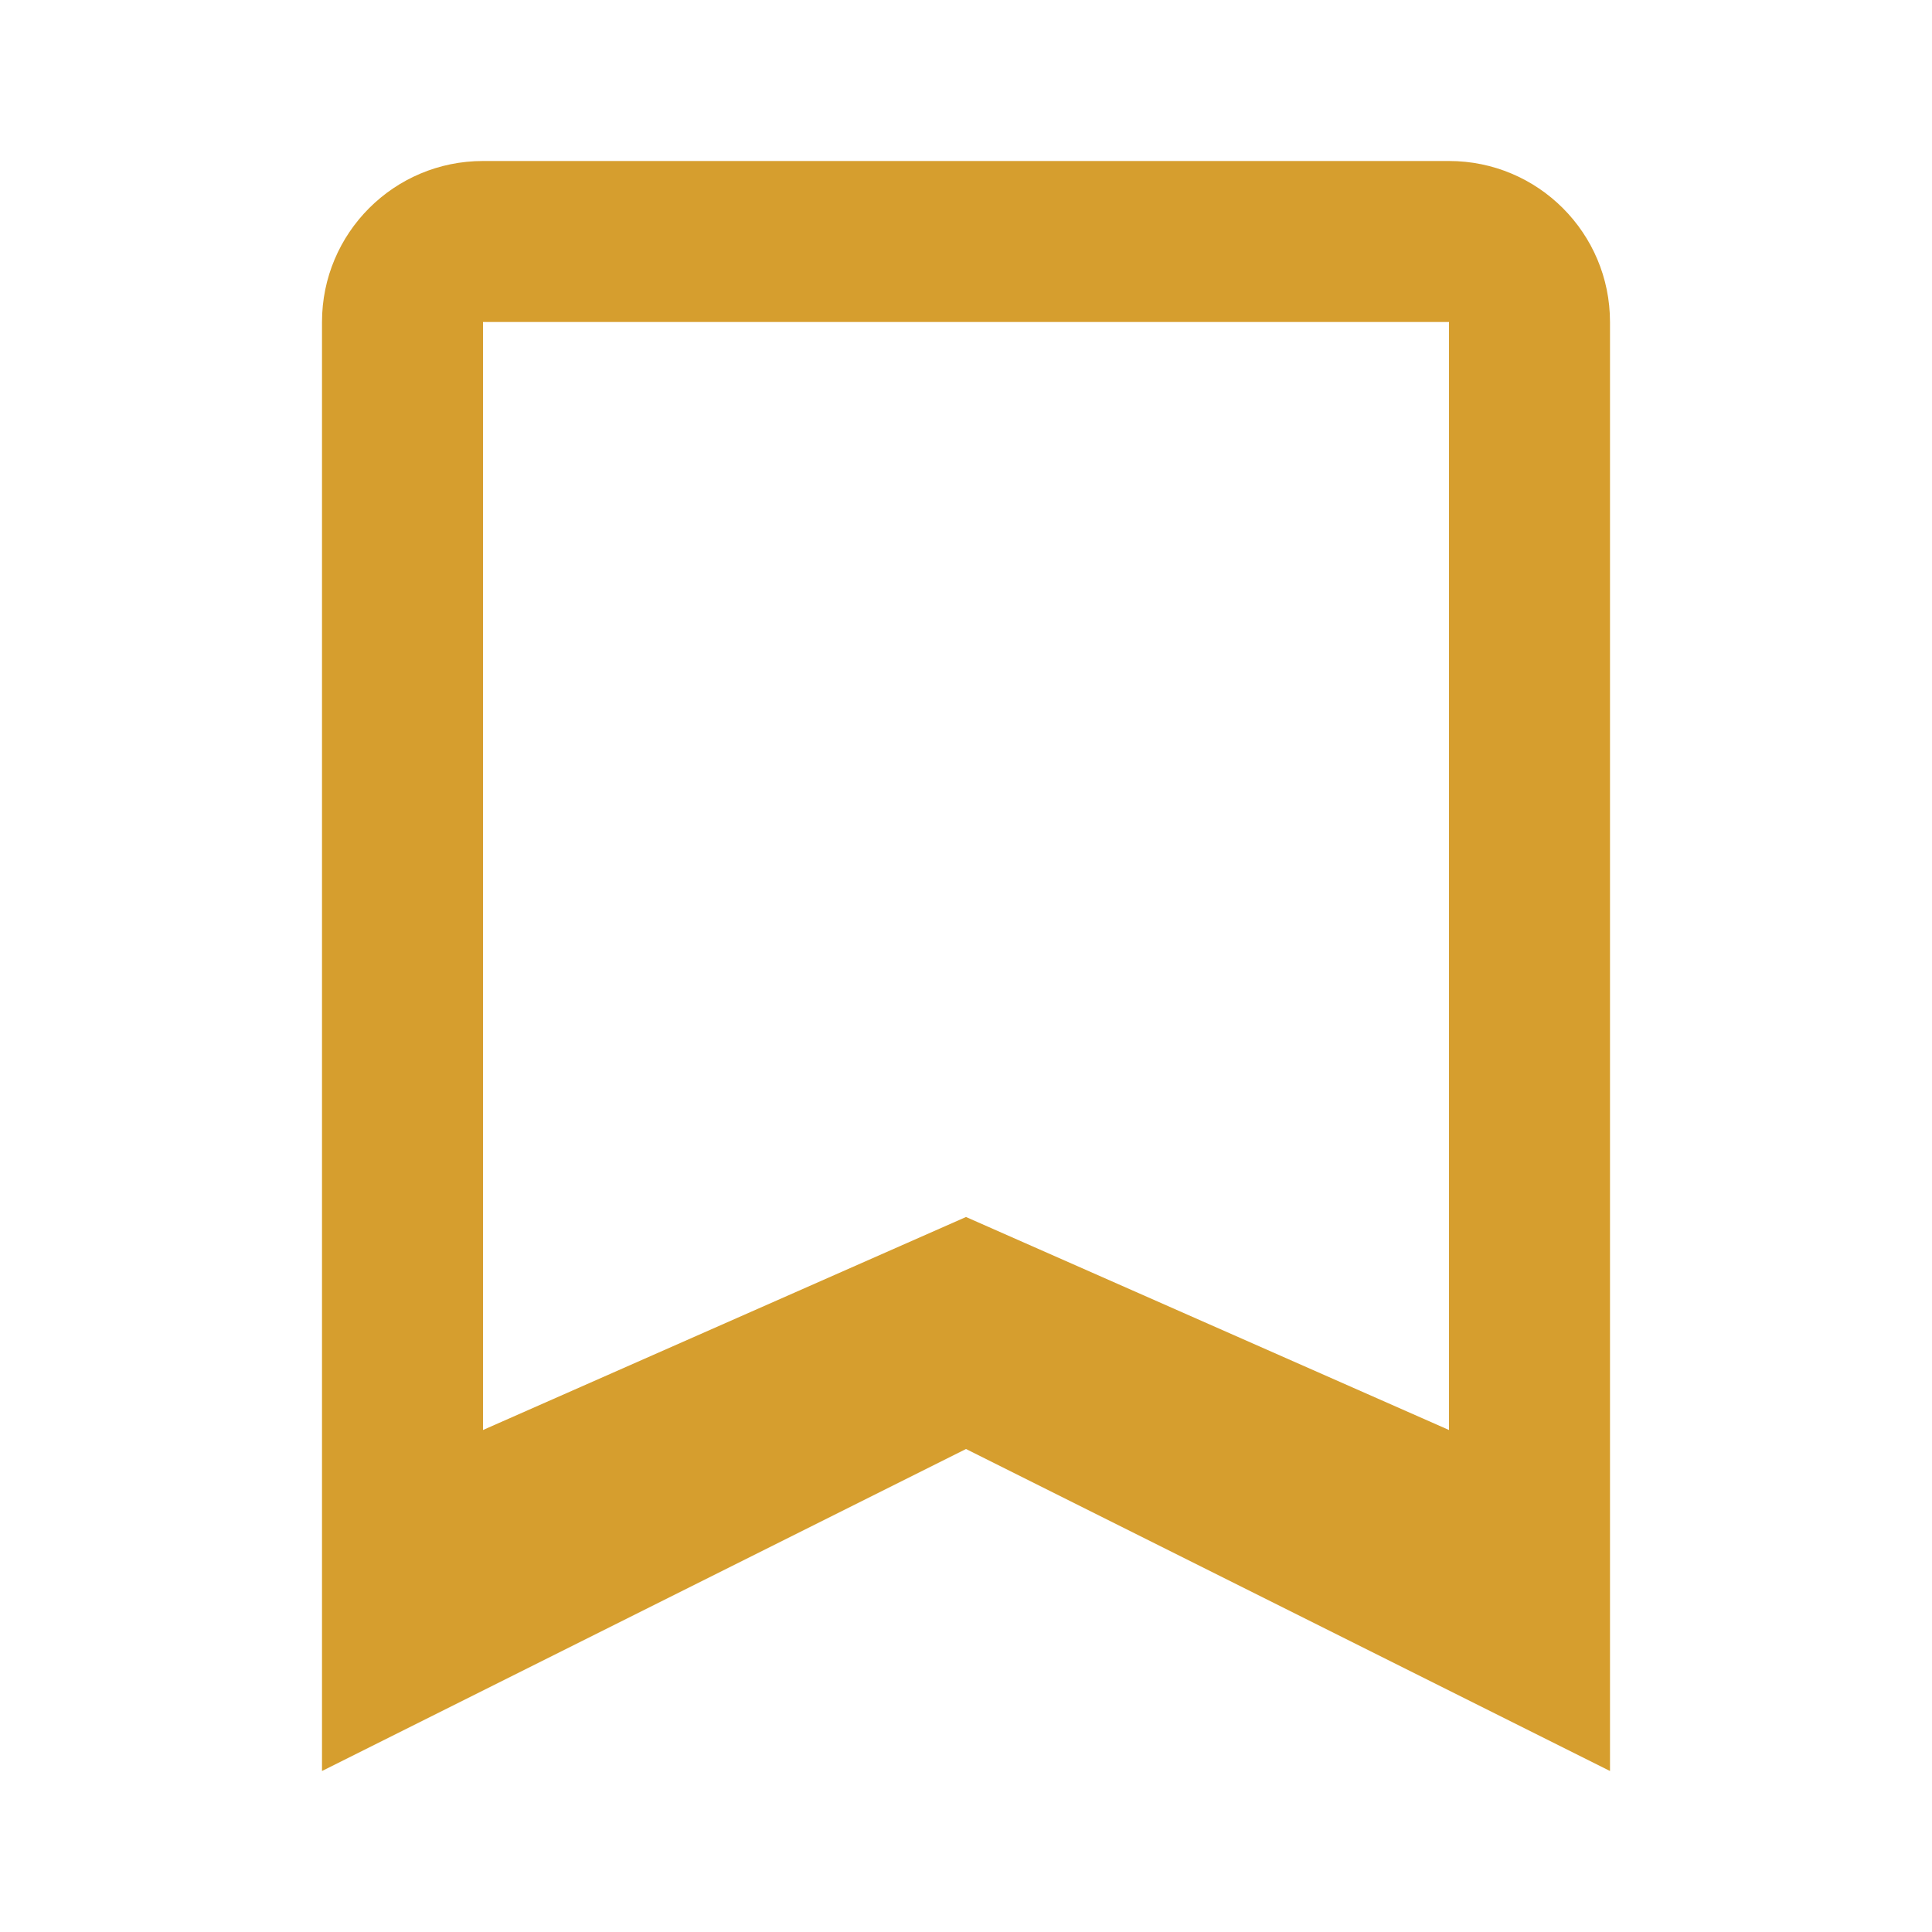
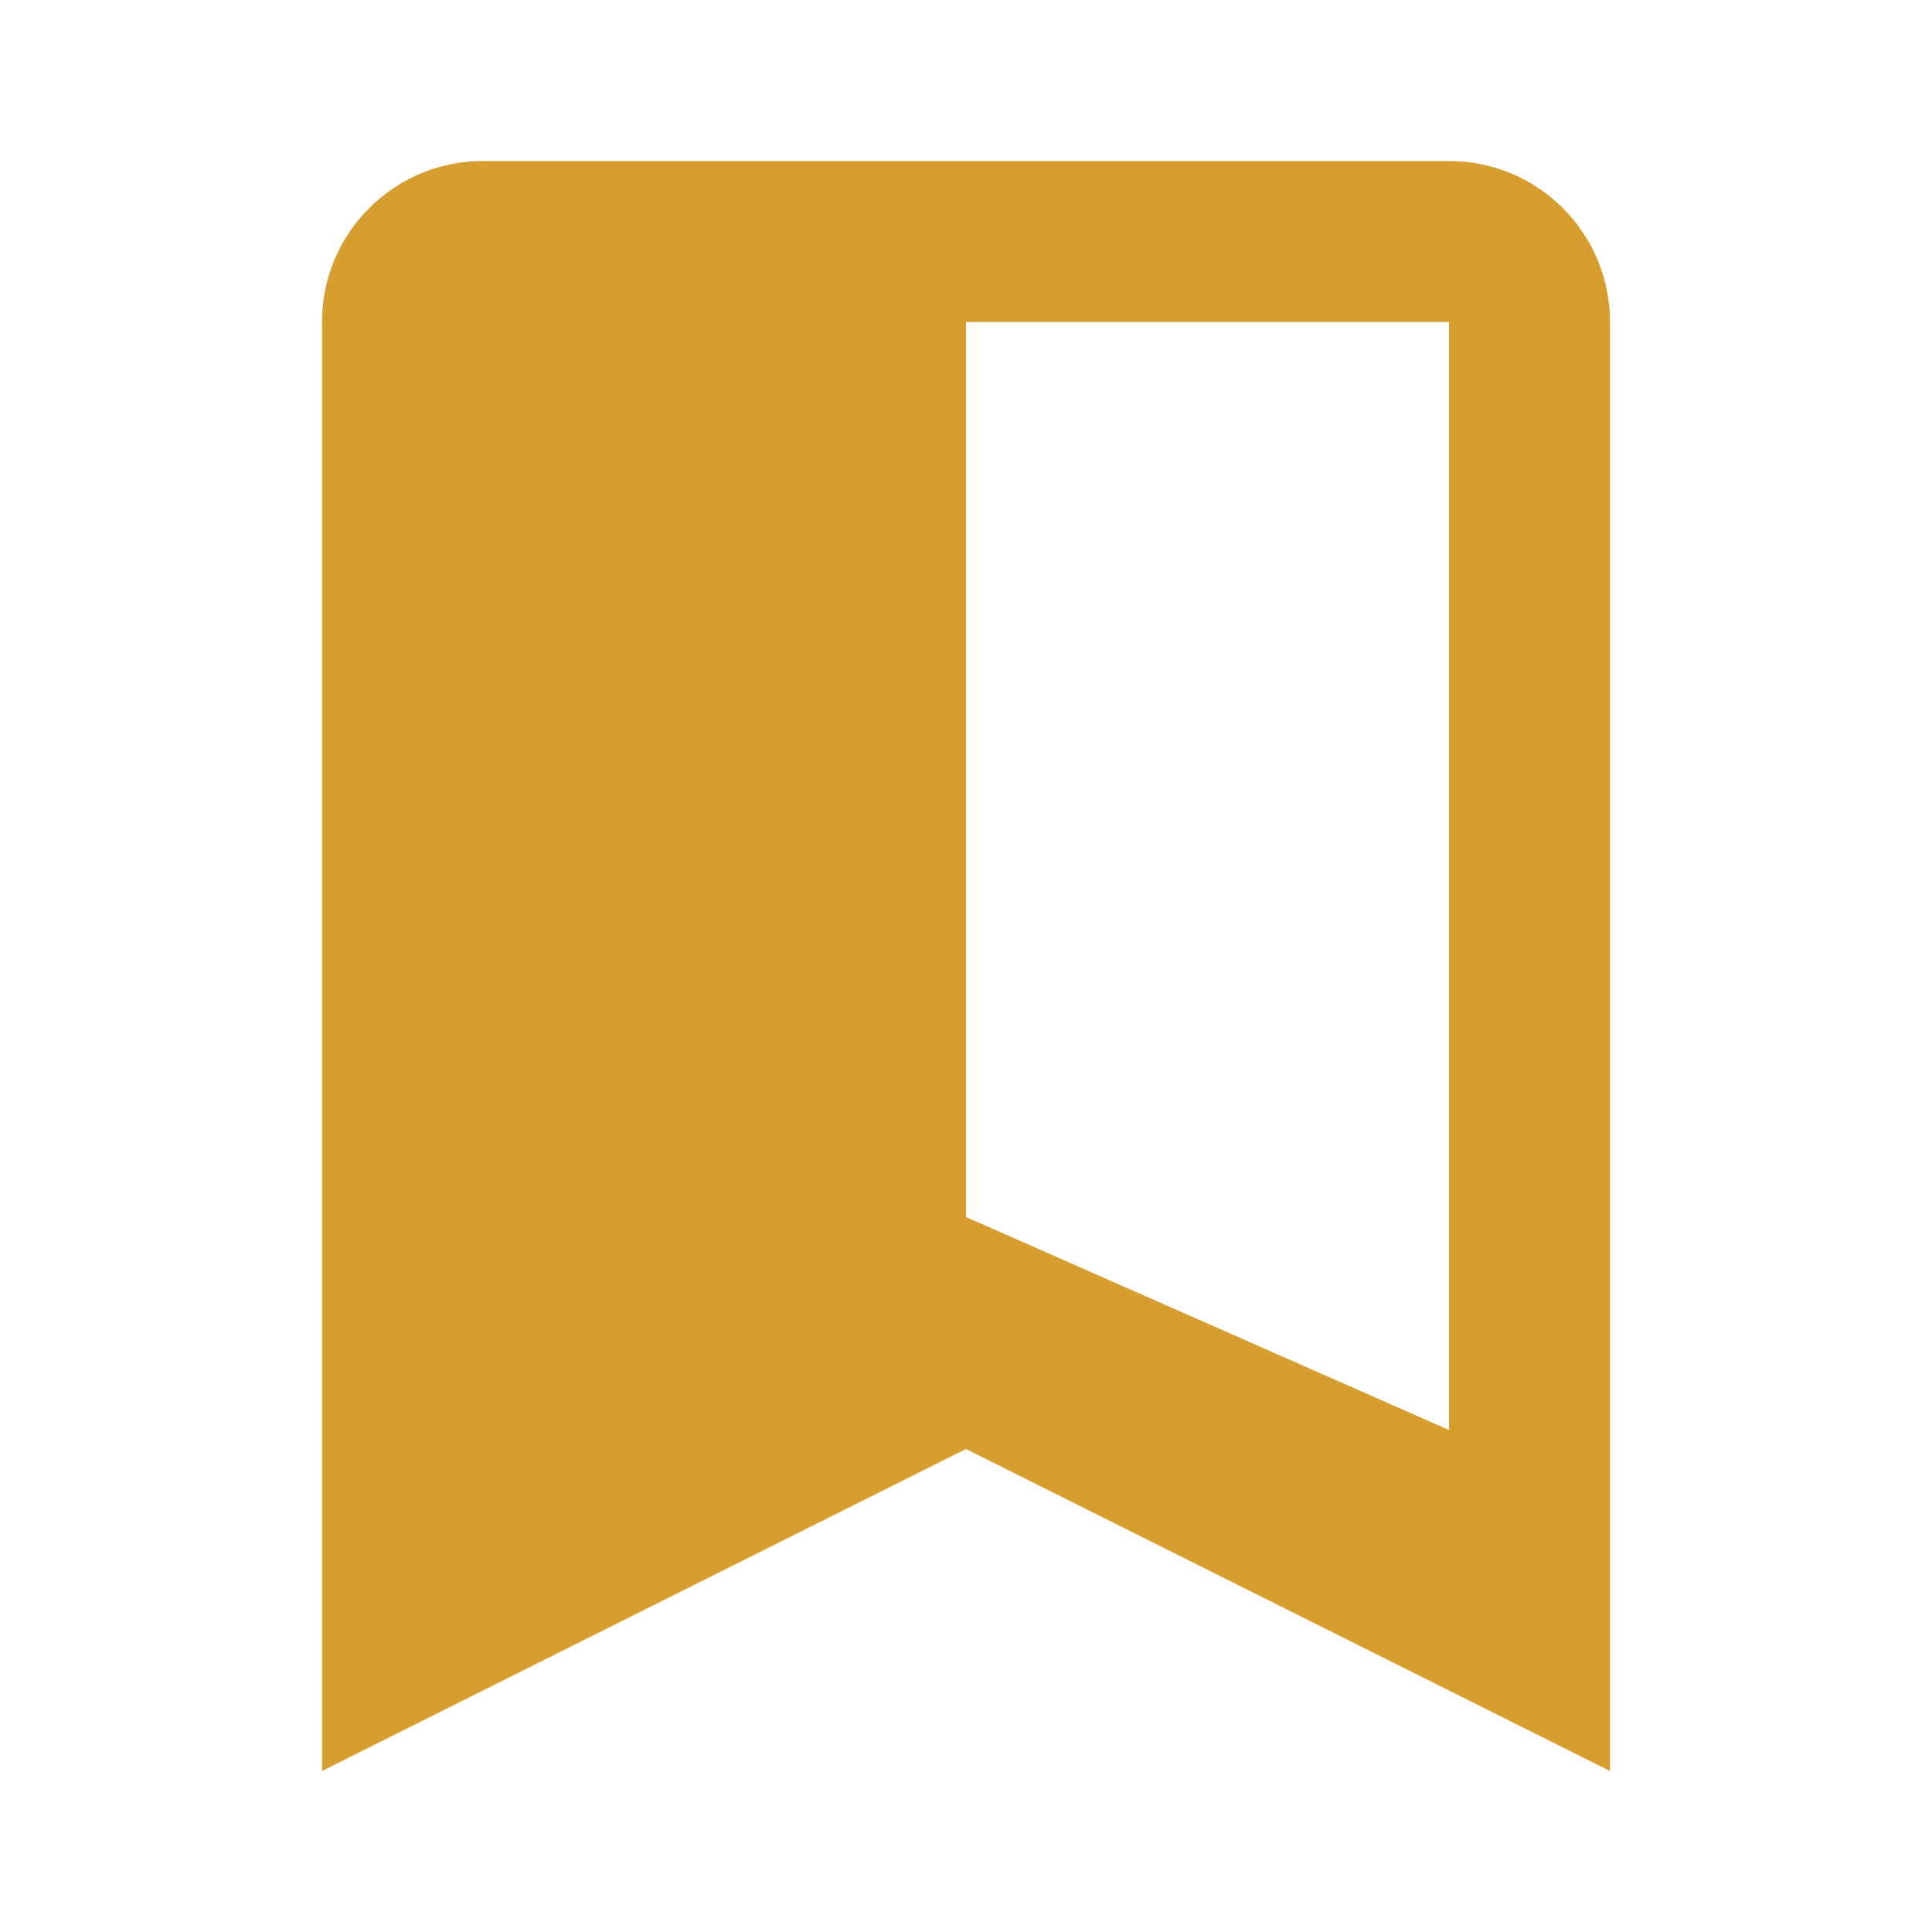
<svg xmlns="http://www.w3.org/2000/svg" width="48" height="48" viewBox="0 0 24 24" fill="none">
-   <path d="M6 2C4.895 2 4 2.895 4 4V22L12 18L20 22V4C20 2.895 19.105 2 18 2H6ZM6 4H18V17.764L12 15.118L6 17.764V4Z" fill="#D69E2E" />
+   <path d="M6 2C4.895 2 4 2.895 4 4V22L12 18L20 22V4C20 2.895 19.105 2 18 2H6ZM6 4H18V17.764L12 15.118V4Z" fill="#D69E2E" />
</svg>